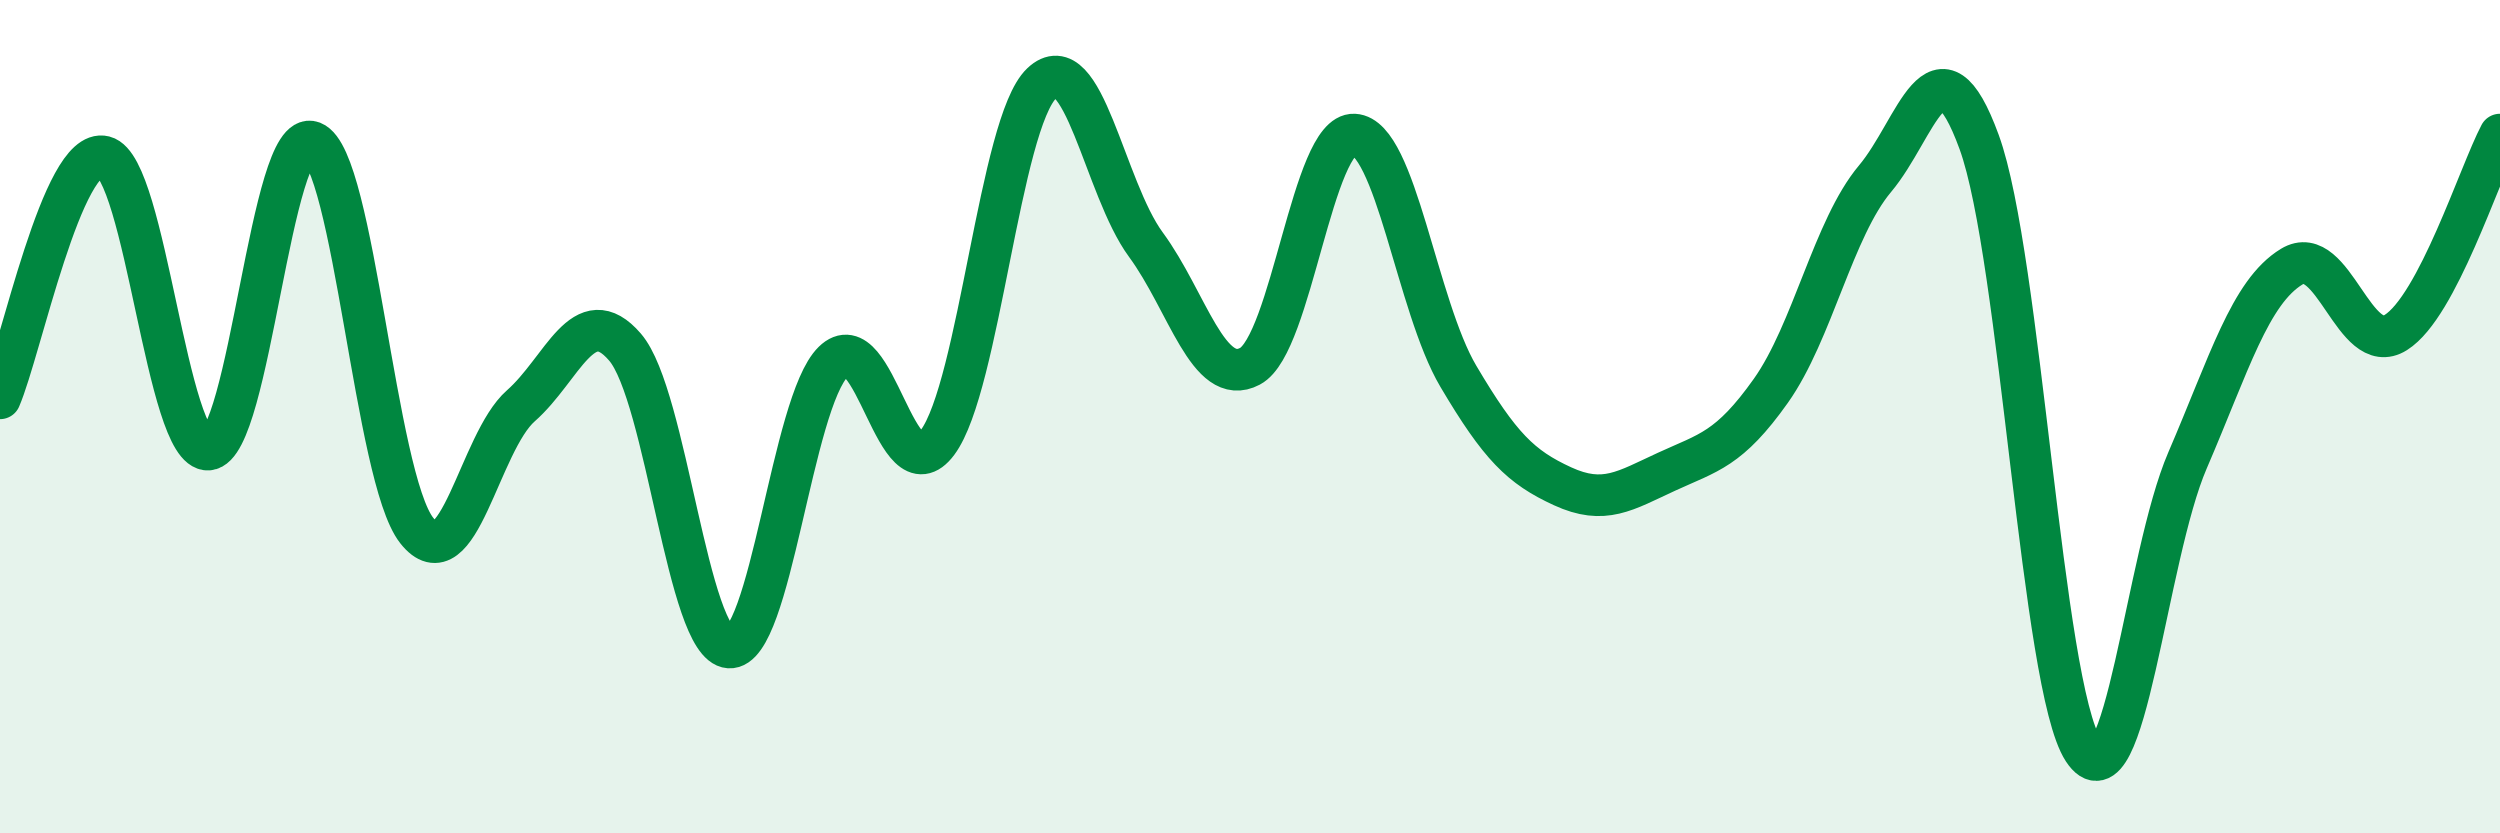
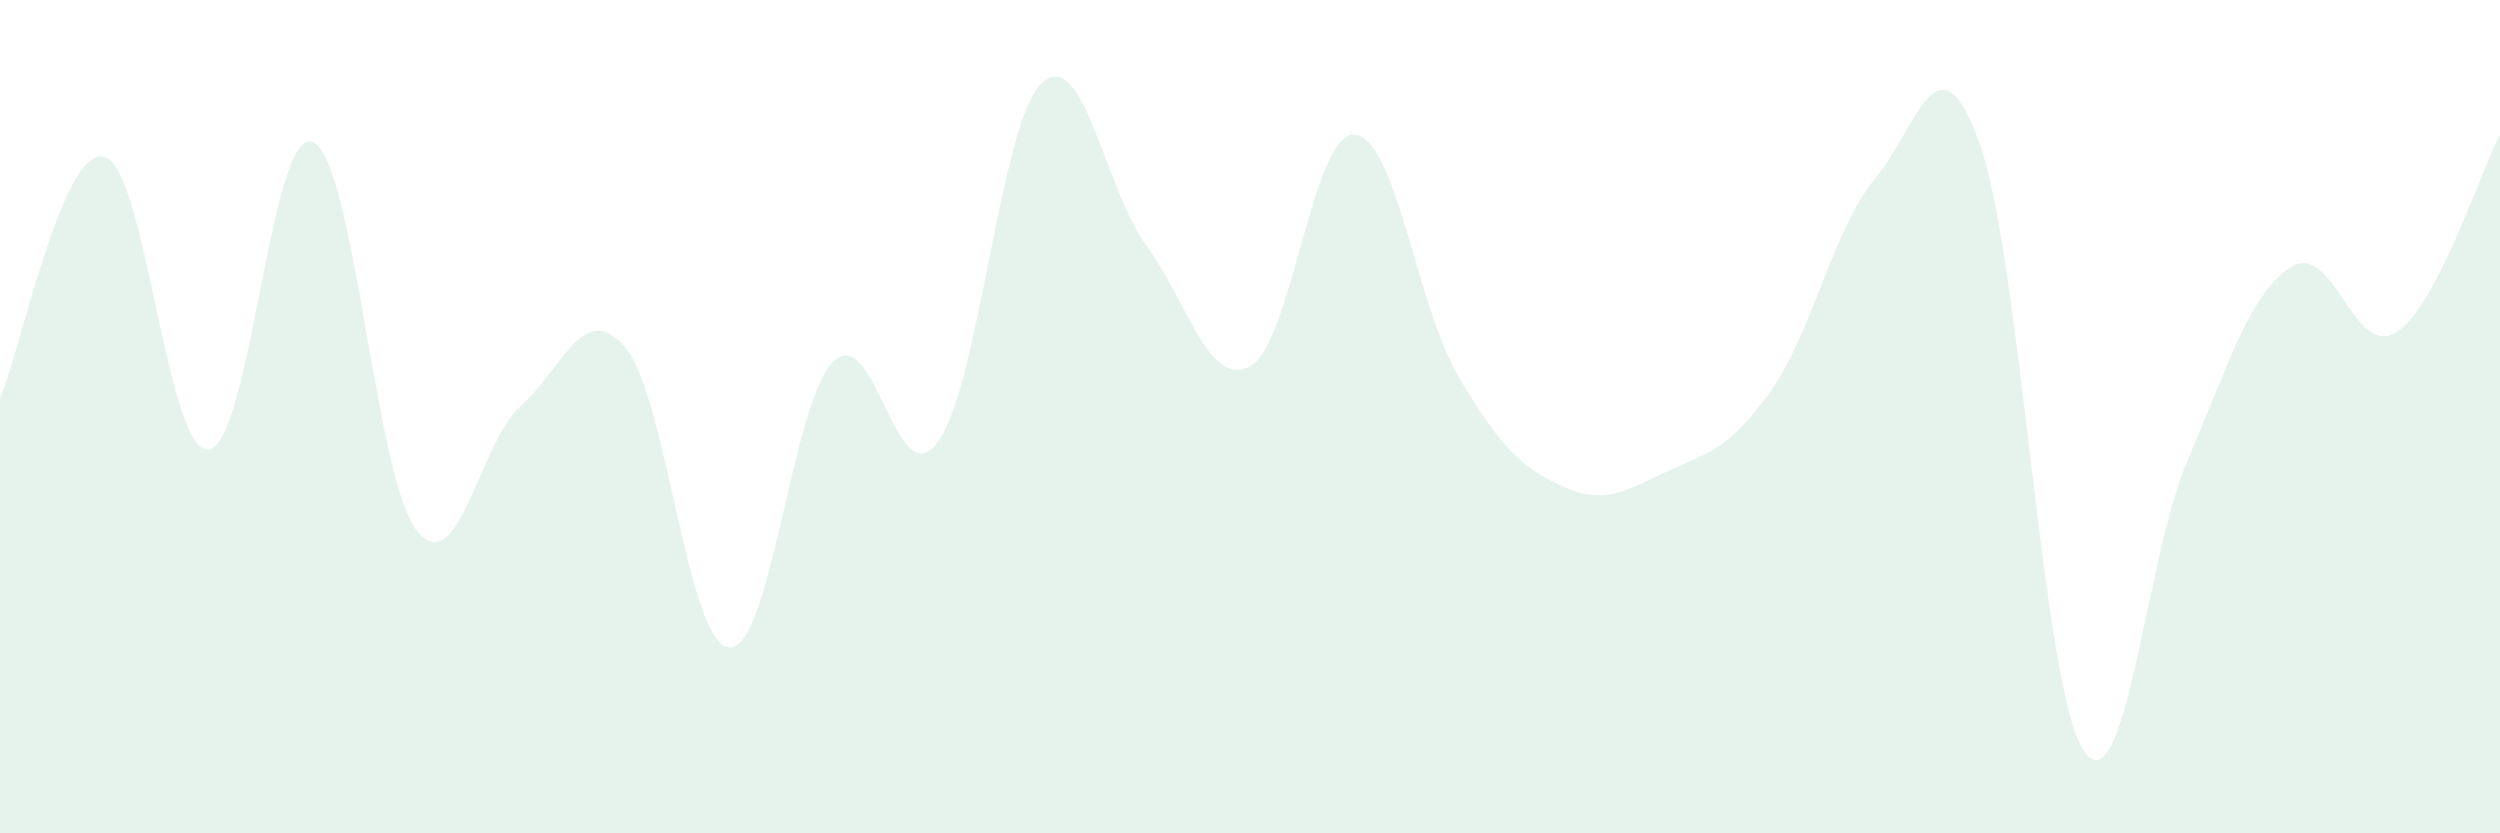
<svg xmlns="http://www.w3.org/2000/svg" width="60" height="20" viewBox="0 0 60 20">
  <path d="M 0,9.56 C 0.5,8.4 1.5,3.51 2.5,3.76 C 3.5,4.01 4,10.86 5,10.79 C 6,10.72 6.5,3.02 7.5,3.41 C 8.5,3.8 9,11.46 10,12.73 C 11,14 11.5,10.62 12.5,9.74 C 13.5,8.86 14,7.17 15,8.33 C 16,9.49 16.5,15.47 17.5,15.54 C 18.5,15.61 19,9.66 20,8.68 C 21,7.7 21.5,11.96 22.5,10.62 C 23.5,9.28 24,2.95 25,2 C 26,1.05 26.5,4.51 27.5,5.87 C 28.5,7.23 29,9.32 30,8.79 C 31,8.26 31.5,3.18 32.5,3.23 C 33.5,3.28 34,7.34 35,9.03 C 36,10.72 36.5,11.21 37.5,11.67 C 38.5,12.13 39,11.78 40,11.32 C 41,10.86 41.5,10.79 42.5,9.38 C 43.5,7.97 44,5.48 45,4.29 C 46,3.1 46.5,0.67 47.5,3.41 C 48.5,6.15 49,16.47 50,18 C 51,19.53 51.5,13.37 52.5,11.05 C 53.5,8.73 54,7.01 55,6.4 C 56,5.79 56.5,8.61 57.5,7.98 C 58.5,7.35 59.5,4.18 60,3.23L60 20L0 20Z" fill="#008740" opacity="0.1" stroke-linecap="round" stroke-linejoin="round" />
-   <path d="M 0,9.56 C 0.5,8.4 1.5,3.51 2.5,3.76 C 3.5,4.01 4,10.86 5,10.79 C 6,10.72 6.5,3.02 7.5,3.41 C 8.5,3.8 9,11.46 10,12.73 C 11,14 11.5,10.62 12.5,9.74 C 13.5,8.86 14,7.17 15,8.33 C 16,9.49 16.5,15.47 17.5,15.54 C 18.5,15.61 19,9.66 20,8.68 C 21,7.7 21.5,11.96 22.5,10.62 C 23.5,9.28 24,2.95 25,2 C 26,1.05 26.5,4.51 27.5,5.87 C 28.5,7.23 29,9.32 30,8.79 C 31,8.26 31.5,3.18 32.5,3.23 C 33.5,3.28 34,7.34 35,9.03 C 36,10.72 36.5,11.21 37.5,11.67 C 38.5,12.13 39,11.78 40,11.32 C 41,10.86 41.5,10.79 42.5,9.38 C 43.5,7.97 44,5.48 45,4.29 C 46,3.1 46.5,0.67 47.5,3.41 C 48.5,6.15 49,16.47 50,18 C 51,19.53 51.5,13.37 52.5,11.05 C 53.5,8.73 54,7.01 55,6.4 C 56,5.79 56.5,8.61 57.5,7.98 C 58.5,7.35 59.5,4.18 60,3.23" stroke="#008740" stroke-width="1" fill="none" stroke-linecap="round" stroke-linejoin="round" />
</svg>